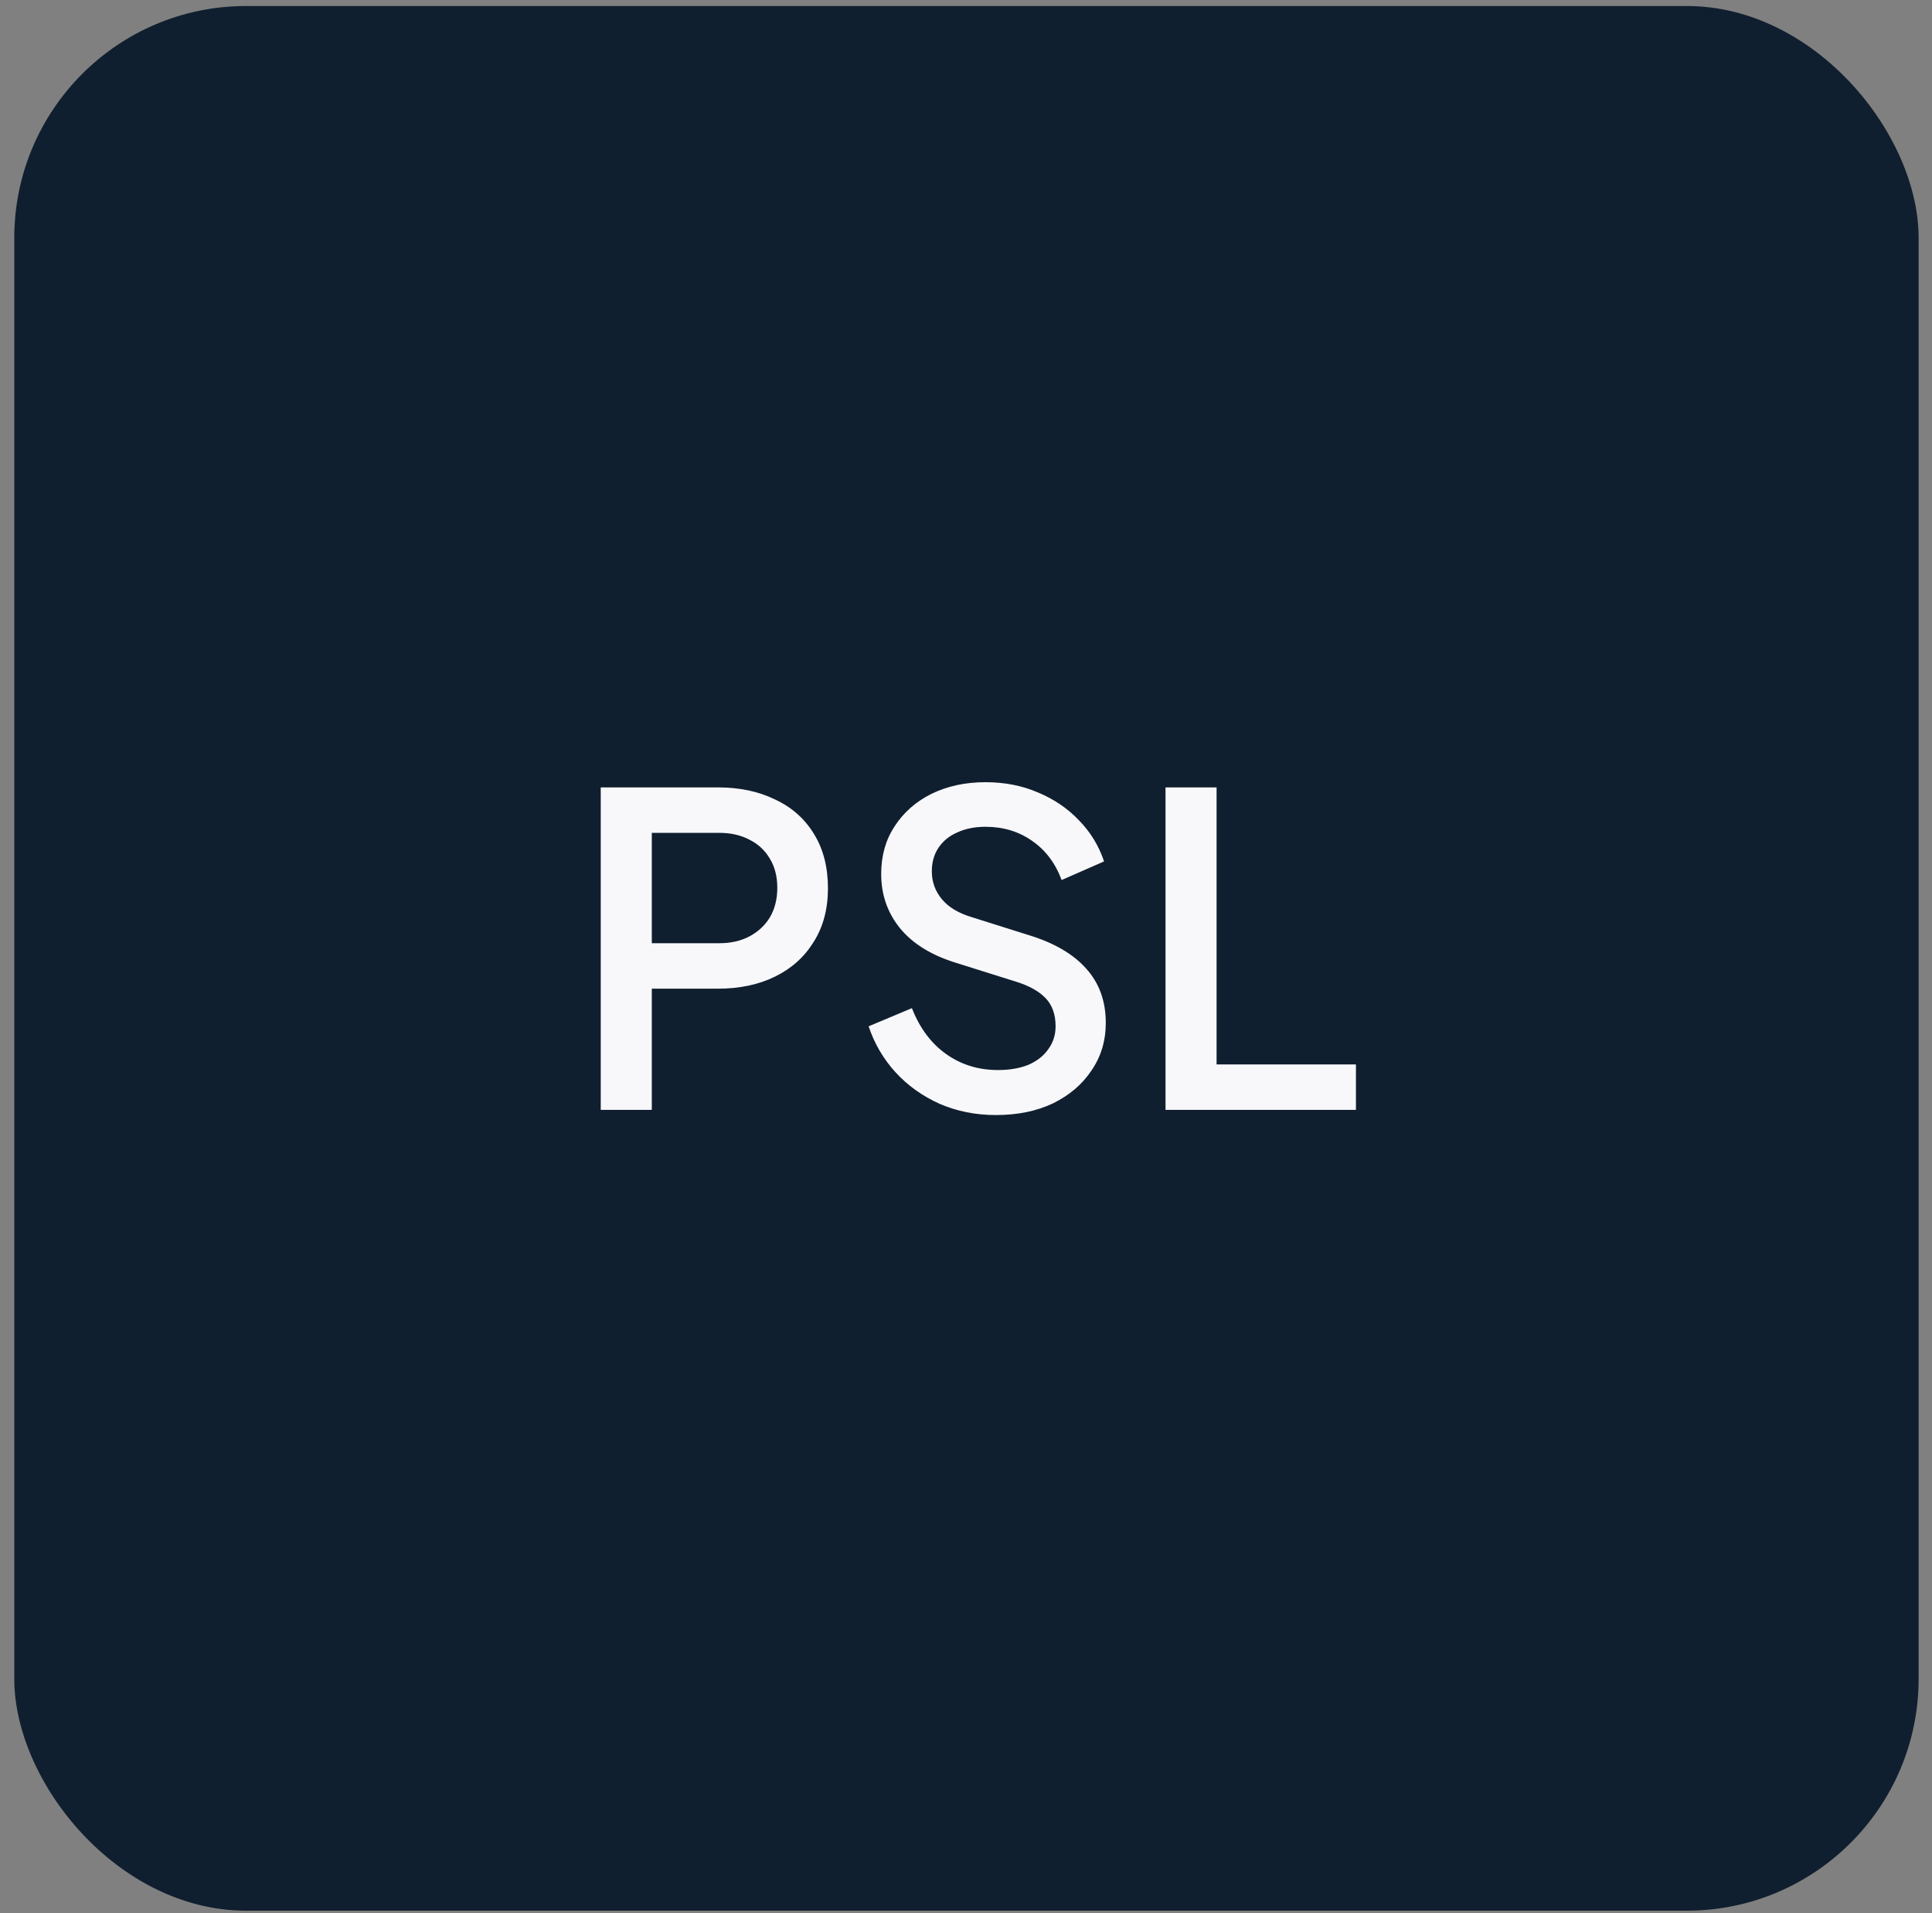
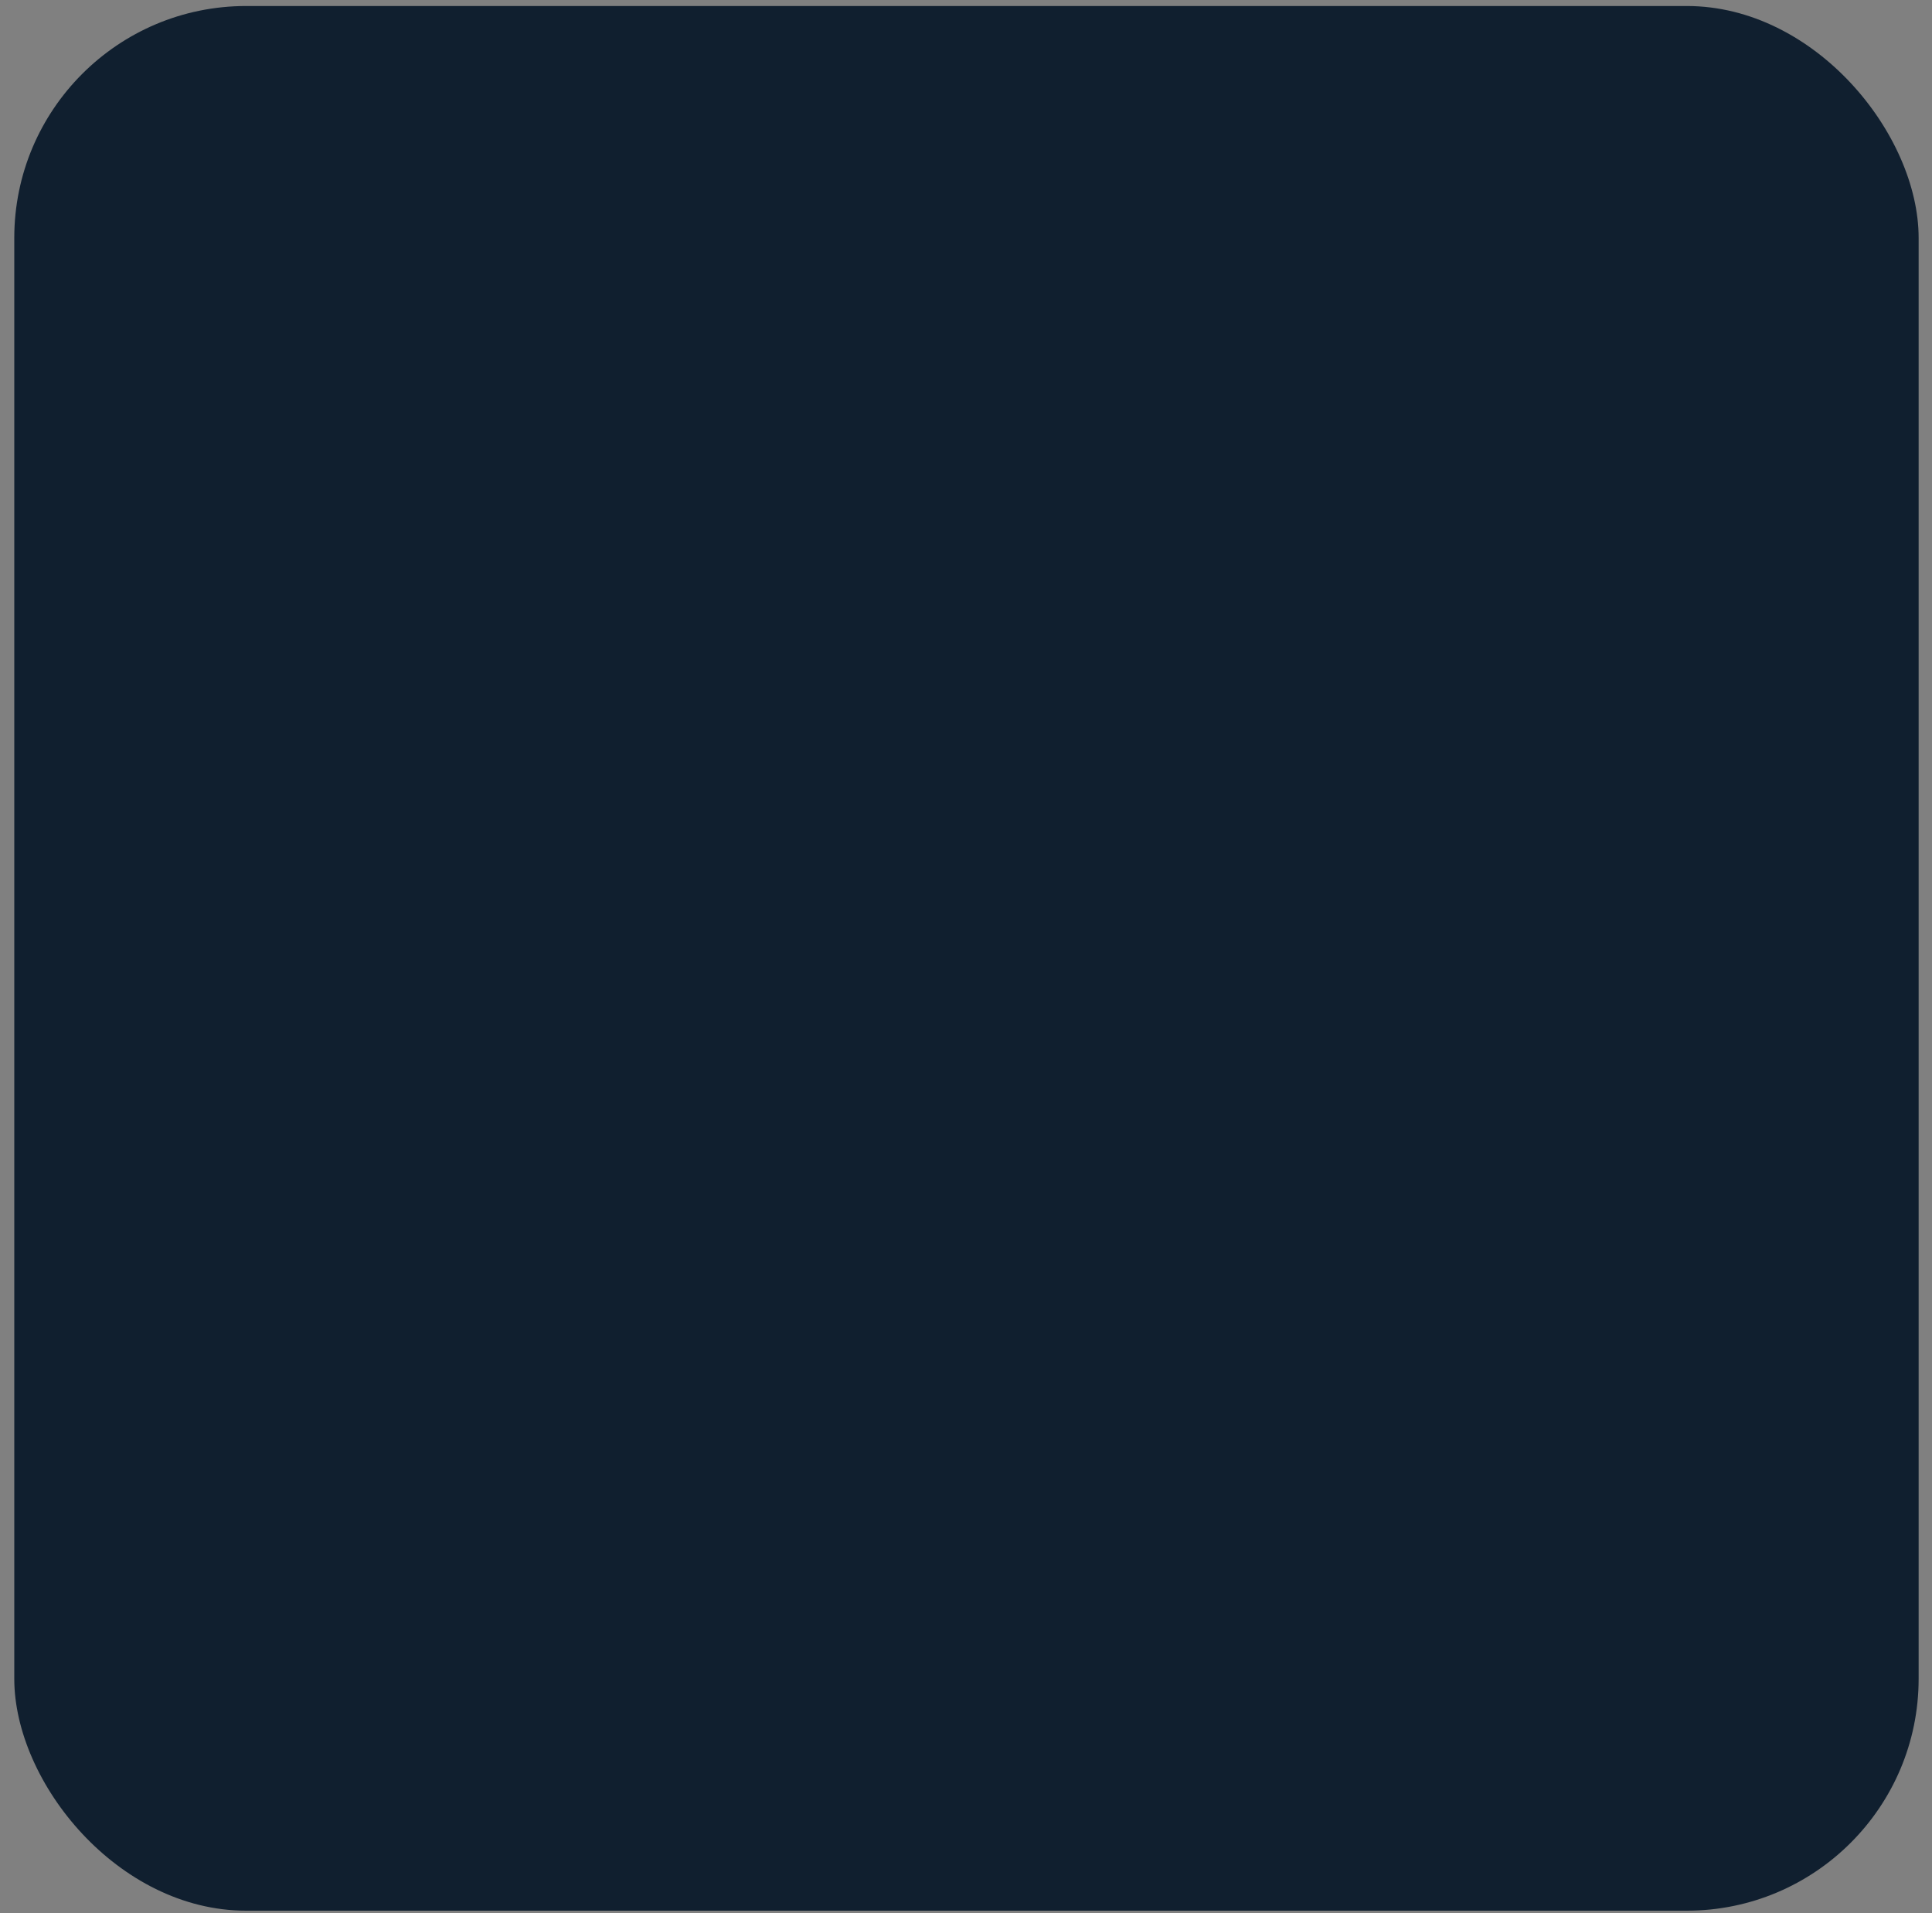
<svg xmlns="http://www.w3.org/2000/svg" width="100" height="99" viewBox="0 0 100 99" fill="none">
  <rect x="0" y="0" width="100" height="99" fill="#808080" stroke="none" />
  <rect x="0.739" y="0.311" width="98.569" height="98.569" rx="12" fill="#101F2F" />
-   <path d="M31.094 57.437V40.749H37.164C38.284 40.749 39.27 40.958 40.121 41.376C40.987 41.779 41.659 42.377 42.137 43.168C42.615 43.944 42.854 44.878 42.854 45.968C42.854 47.043 42.608 47.969 42.115 48.745C41.637 49.522 40.972 50.119 40.121 50.538C39.27 50.956 38.284 51.165 37.164 51.165H33.737V57.437H31.094ZM33.737 48.813H37.232C37.829 48.813 38.352 48.693 38.8 48.454C39.248 48.215 39.599 47.887 39.852 47.469C40.106 47.036 40.233 46.528 40.233 45.946C40.233 45.363 40.106 44.863 39.852 44.445C39.599 44.012 39.248 43.683 38.8 43.459C38.352 43.22 37.829 43.101 37.232 43.101H33.737V48.813ZM51.546 57.705C50.501 57.705 49.53 57.511 48.634 57.123C47.738 56.72 46.976 56.175 46.349 55.488C45.722 54.801 45.259 54.009 44.96 53.113L47.2 52.173C47.603 53.203 48.193 53.995 48.97 54.547C49.746 55.099 50.642 55.376 51.658 55.376C52.255 55.376 52.778 55.286 53.226 55.107C53.674 54.913 54.017 54.644 54.256 54.301C54.51 53.957 54.637 53.561 54.637 53.113C54.637 52.501 54.465 52.016 54.122 51.657C53.778 51.299 53.271 51.015 52.599 50.806L49.463 49.821C48.208 49.432 47.253 48.843 46.596 48.051C45.938 47.245 45.61 46.304 45.61 45.229C45.61 44.288 45.841 43.467 46.304 42.765C46.767 42.048 47.402 41.488 48.208 41.085C49.03 40.682 49.963 40.48 51.008 40.48C52.009 40.48 52.92 40.659 53.741 41.018C54.562 41.361 55.264 41.839 55.846 42.451C56.444 43.063 56.877 43.773 57.146 44.579L54.95 45.542C54.622 44.661 54.107 43.982 53.405 43.504C52.718 43.026 51.919 42.787 51.008 42.787C50.456 42.787 49.97 42.884 49.552 43.078C49.134 43.258 48.806 43.526 48.567 43.885C48.343 44.228 48.231 44.631 48.231 45.094C48.231 45.632 48.402 46.11 48.746 46.528C49.089 46.946 49.612 47.26 50.314 47.469L53.226 48.387C54.555 48.79 55.555 49.373 56.227 50.134C56.899 50.881 57.235 51.814 57.235 52.934C57.235 53.86 56.989 54.681 56.496 55.398C56.018 56.115 55.354 56.682 54.503 57.1C53.651 57.504 52.666 57.705 51.546 57.705ZM60.327 57.437V40.749H62.97V55.085H70.183V57.437H60.327Z" fill="#F8F8FB" />
</svg>